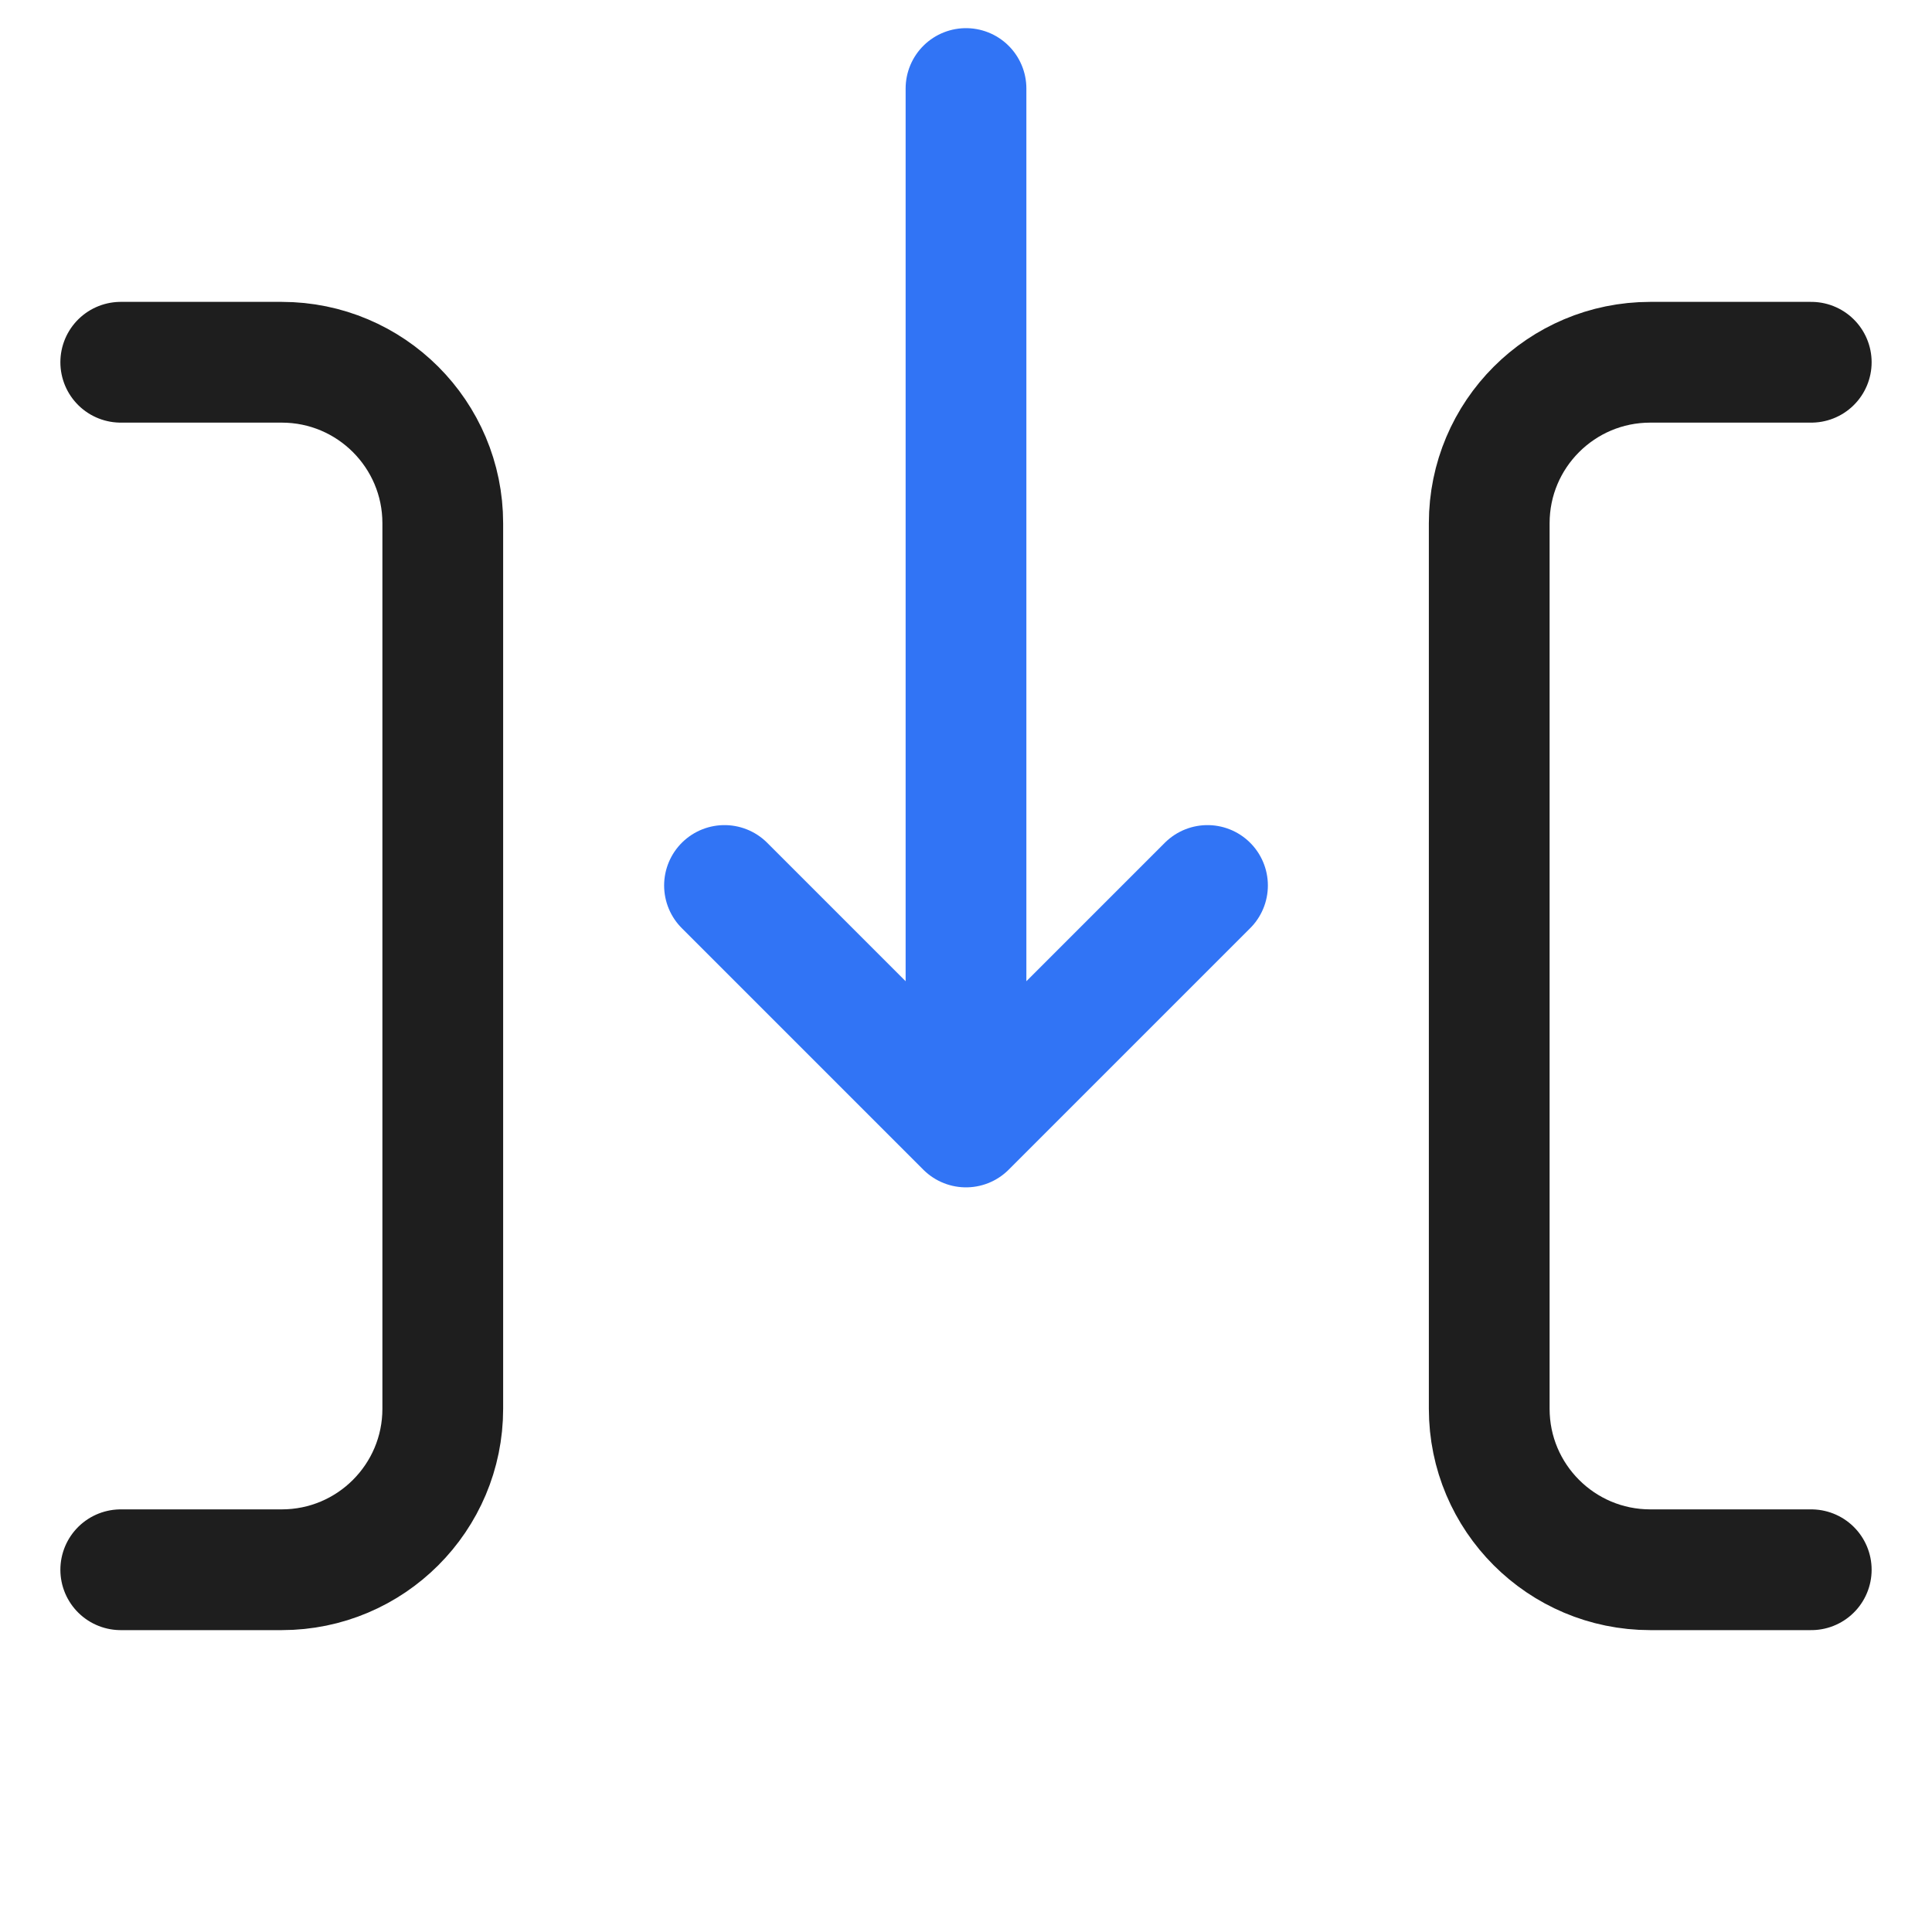
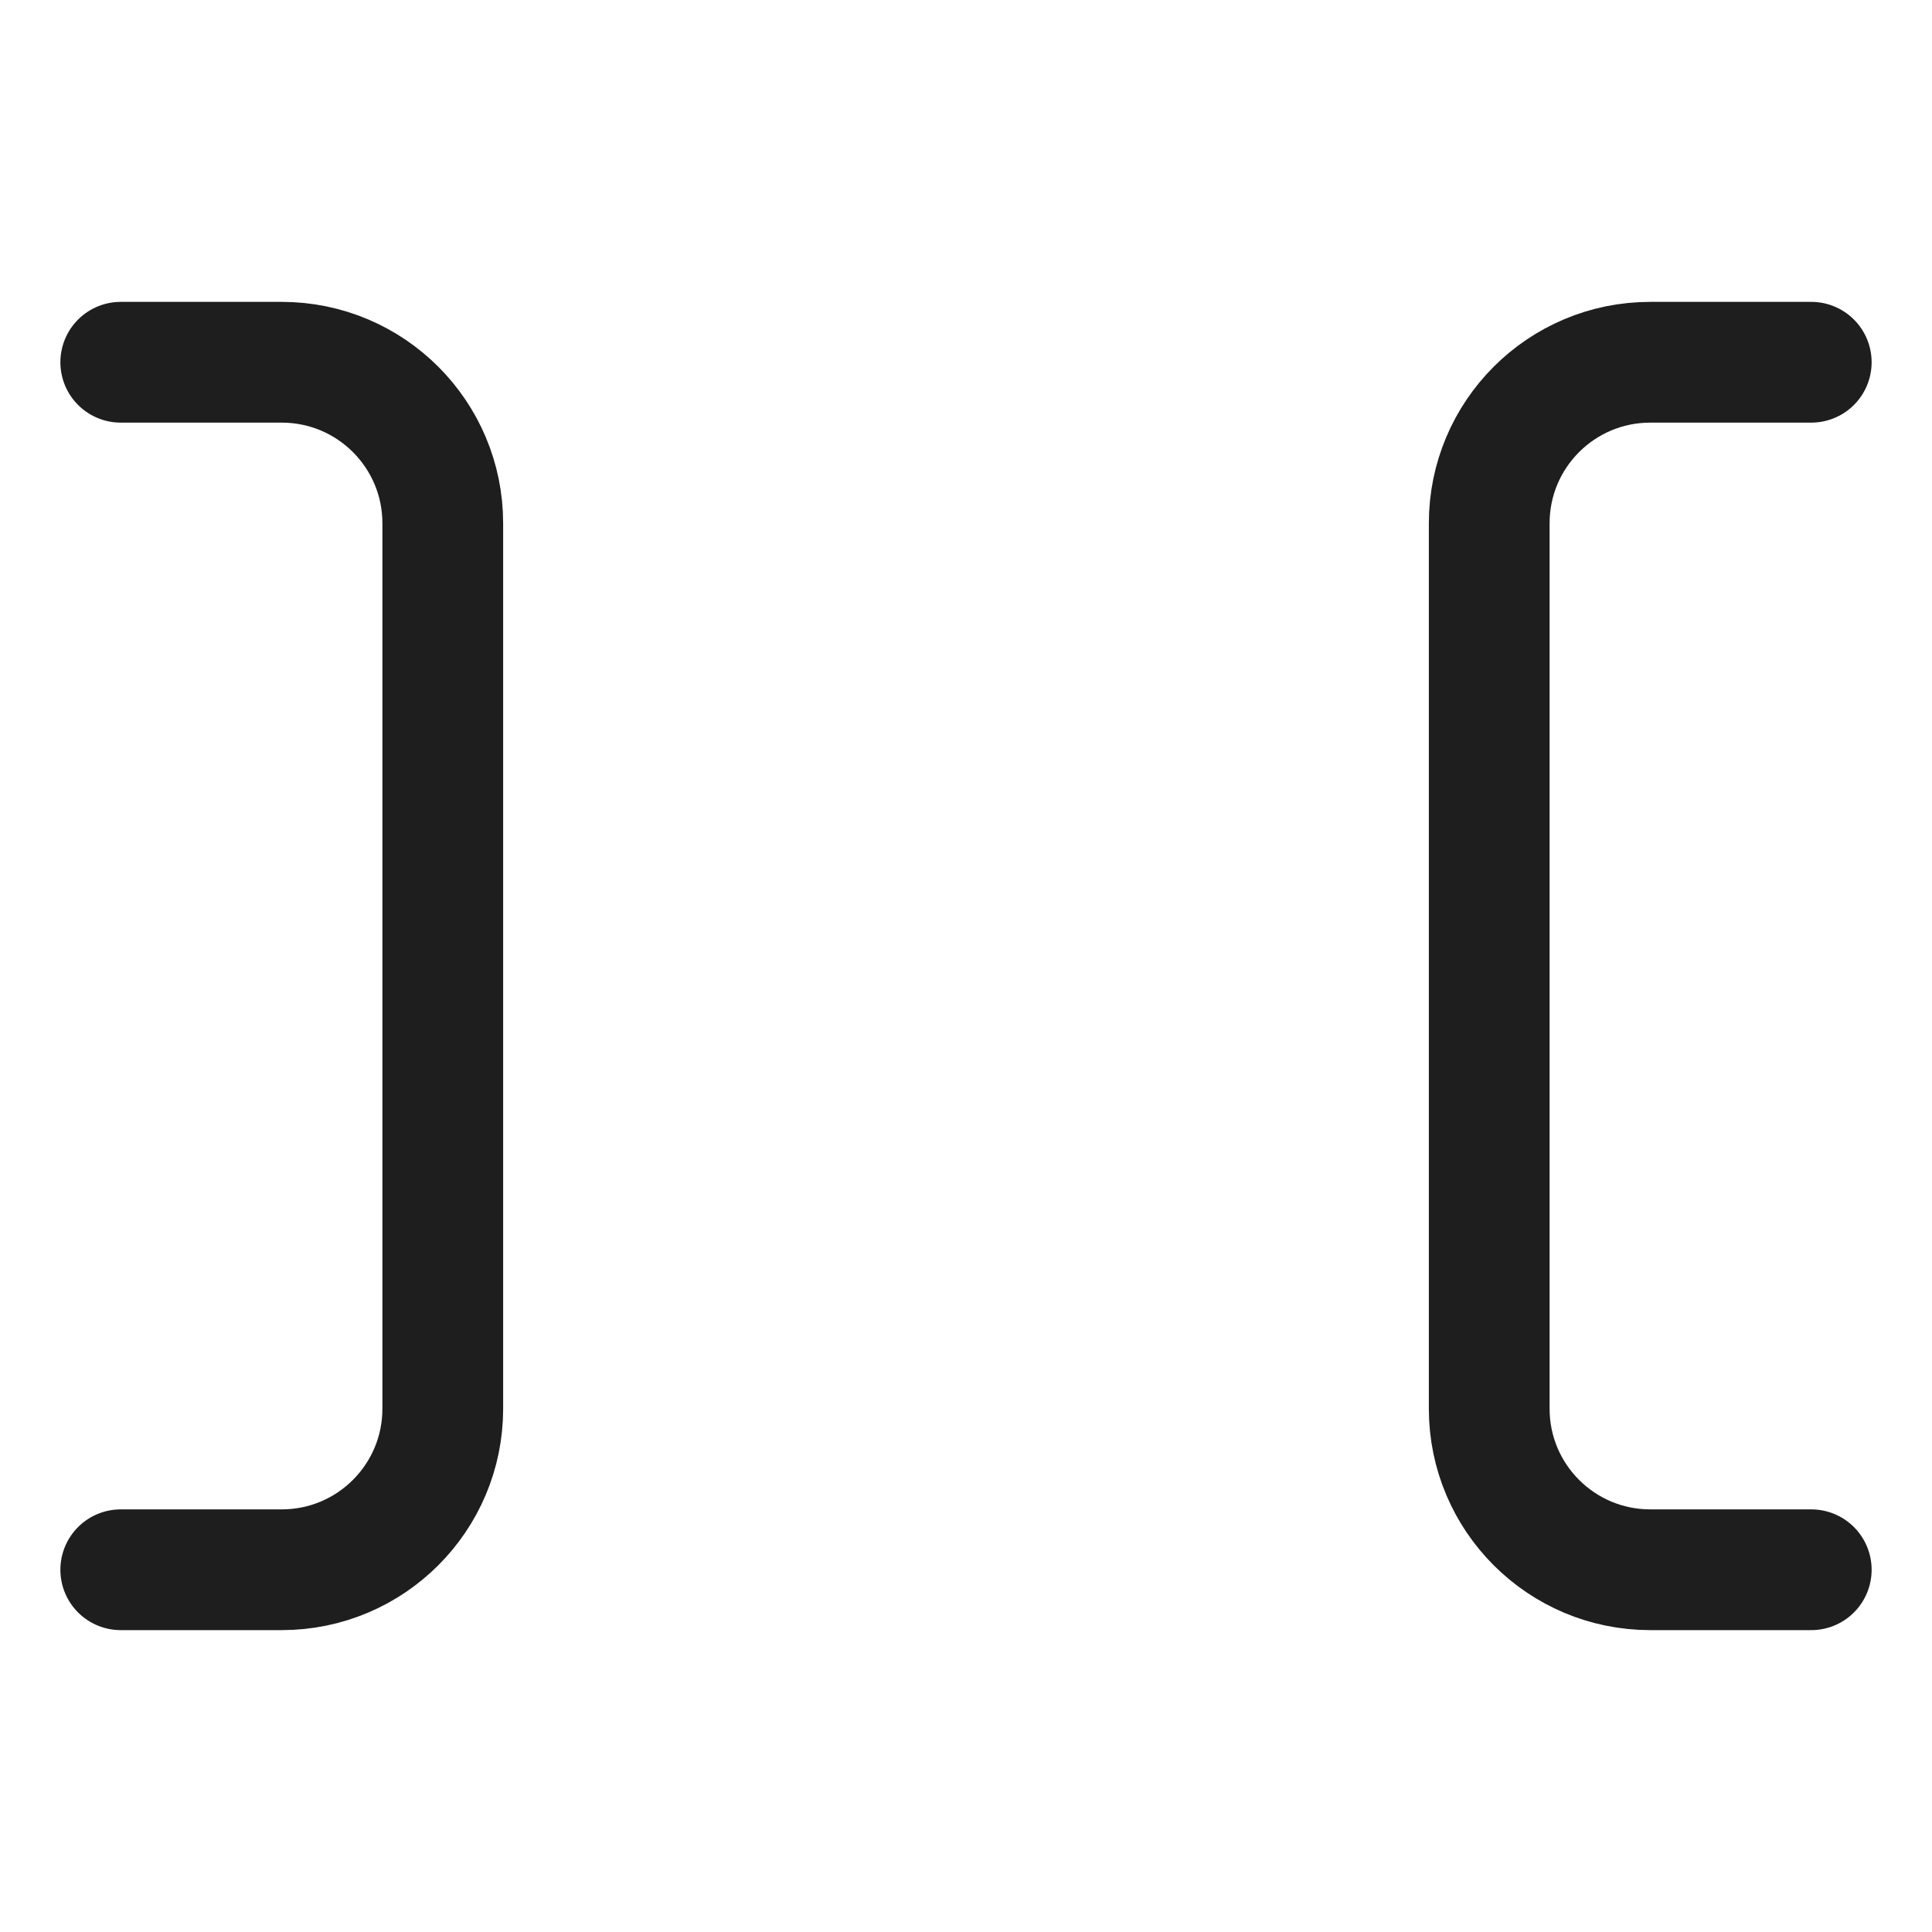
<svg xmlns="http://www.w3.org/2000/svg" width="28" height="28" viewBox="0 0 28 28" fill="none">
-   <path d="M14 1.283V16.333M14 16.333L17.5 12.833M14 16.333L10.5 12.833" stroke="#3174F5" stroke-width="1.75" stroke-linecap="round" stroke-linejoin="round" />
  <path d="M1.75 5.25H4.083C5.372 5.25 6.417 6.295 6.417 7.583V20.417C6.417 21.705 5.372 22.75 4.083 22.75H1.75" stroke="black" stroke-opacity="0.88" stroke-width="1.75" stroke-linecap="round" />
  <path d="M26.25 22.75H23.917C22.628 22.75 21.583 21.705 21.583 20.417V7.583C21.583 6.295 22.628 5.25 23.917 5.25H26.25" stroke="black" stroke-opacity="0.88" stroke-width="1.75" stroke-linecap="round" />
</svg>